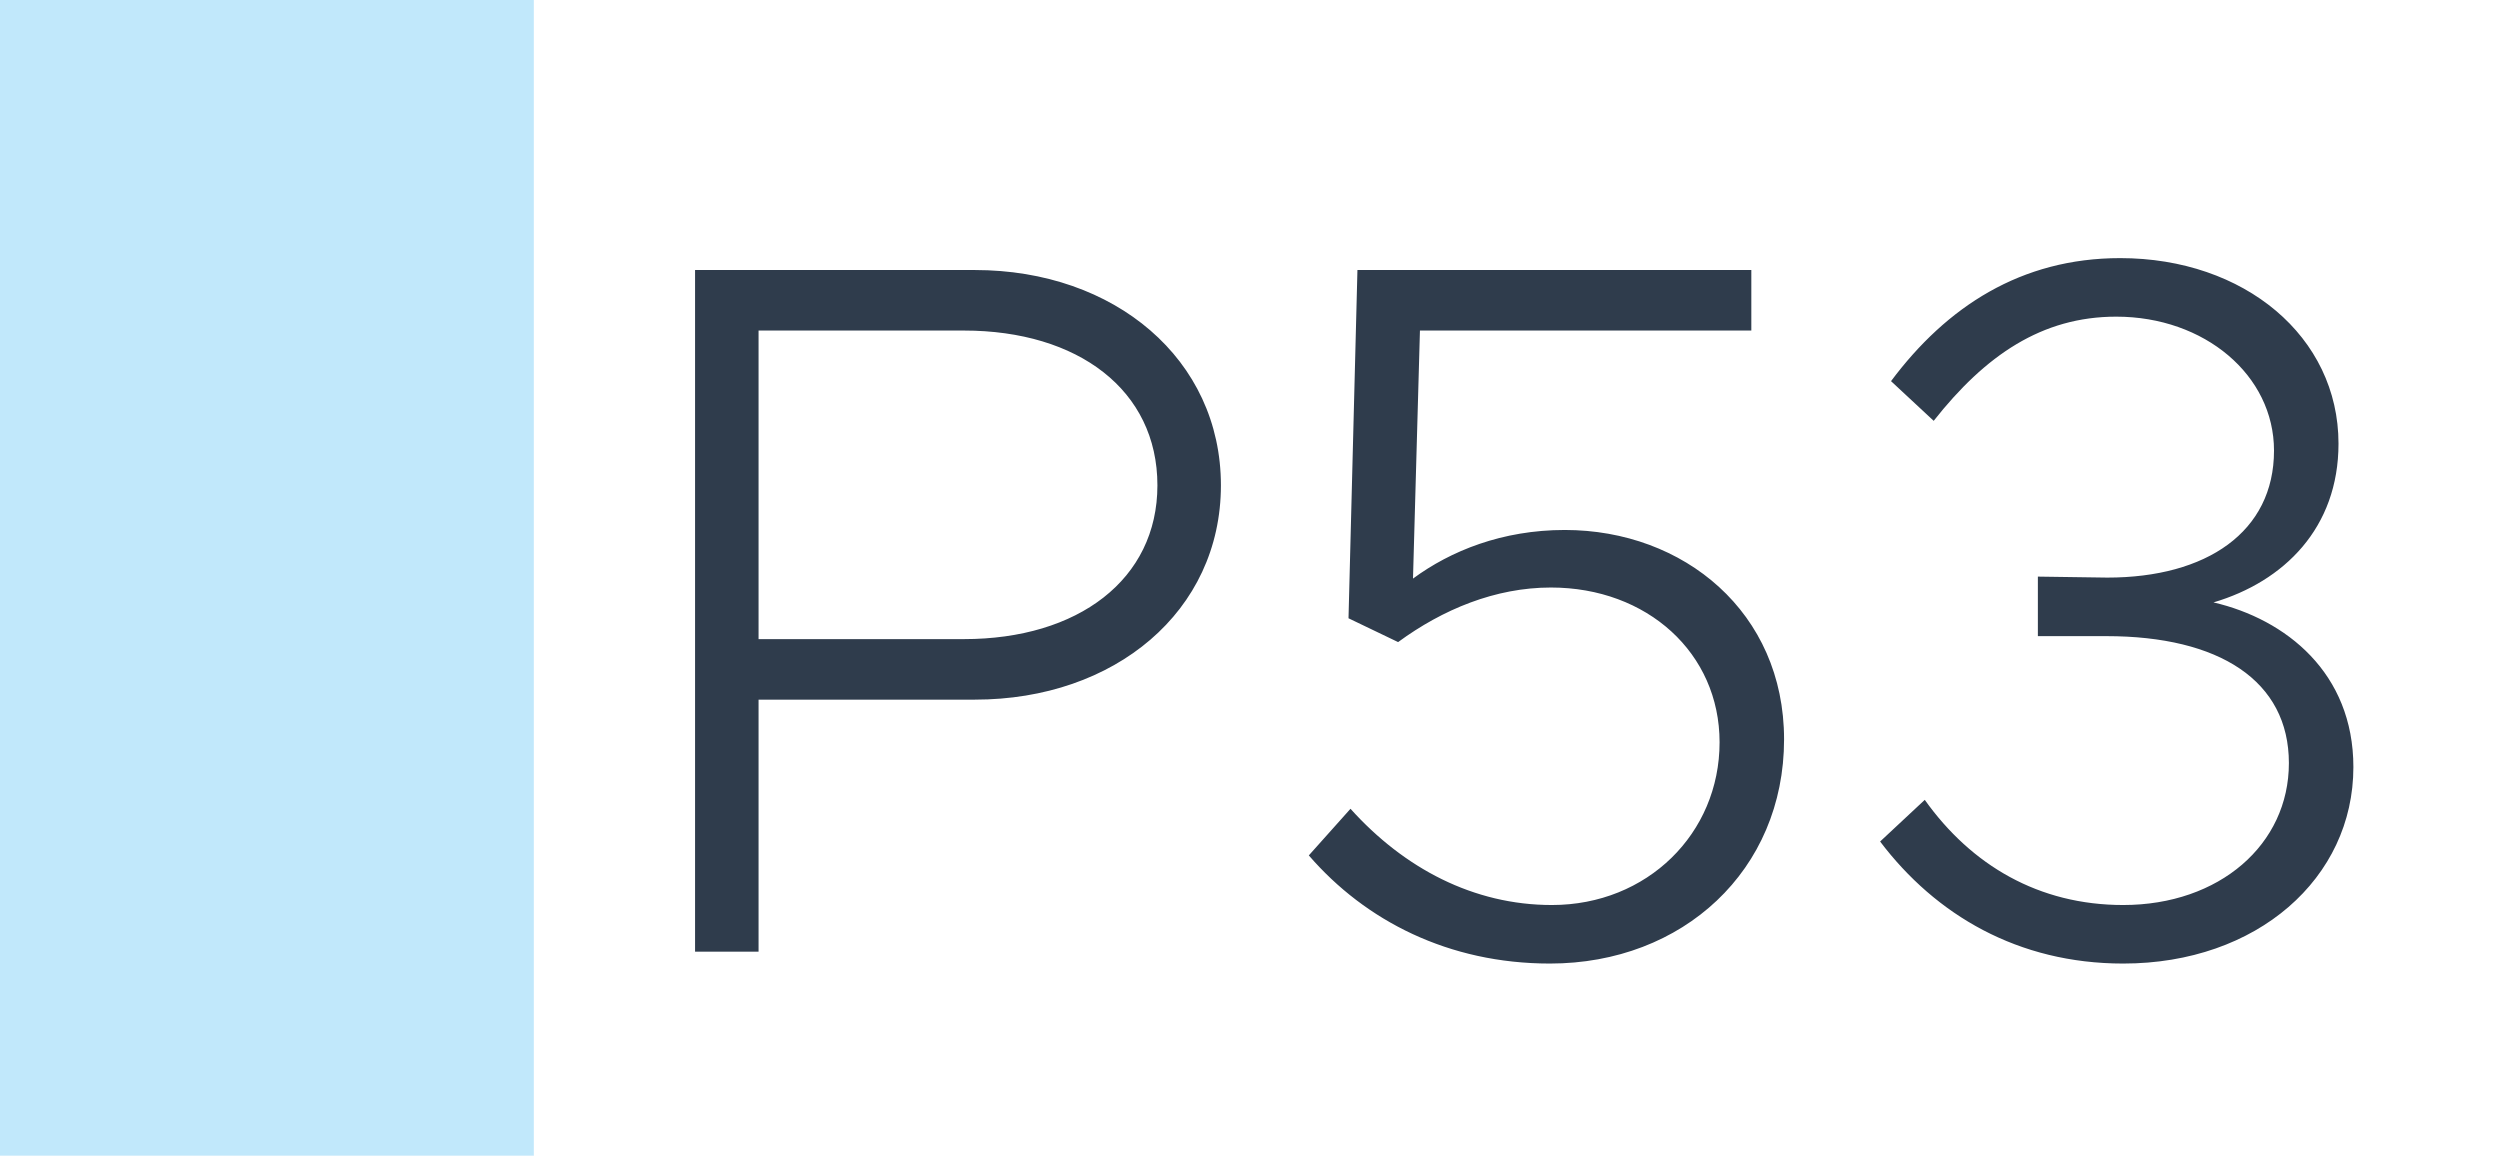
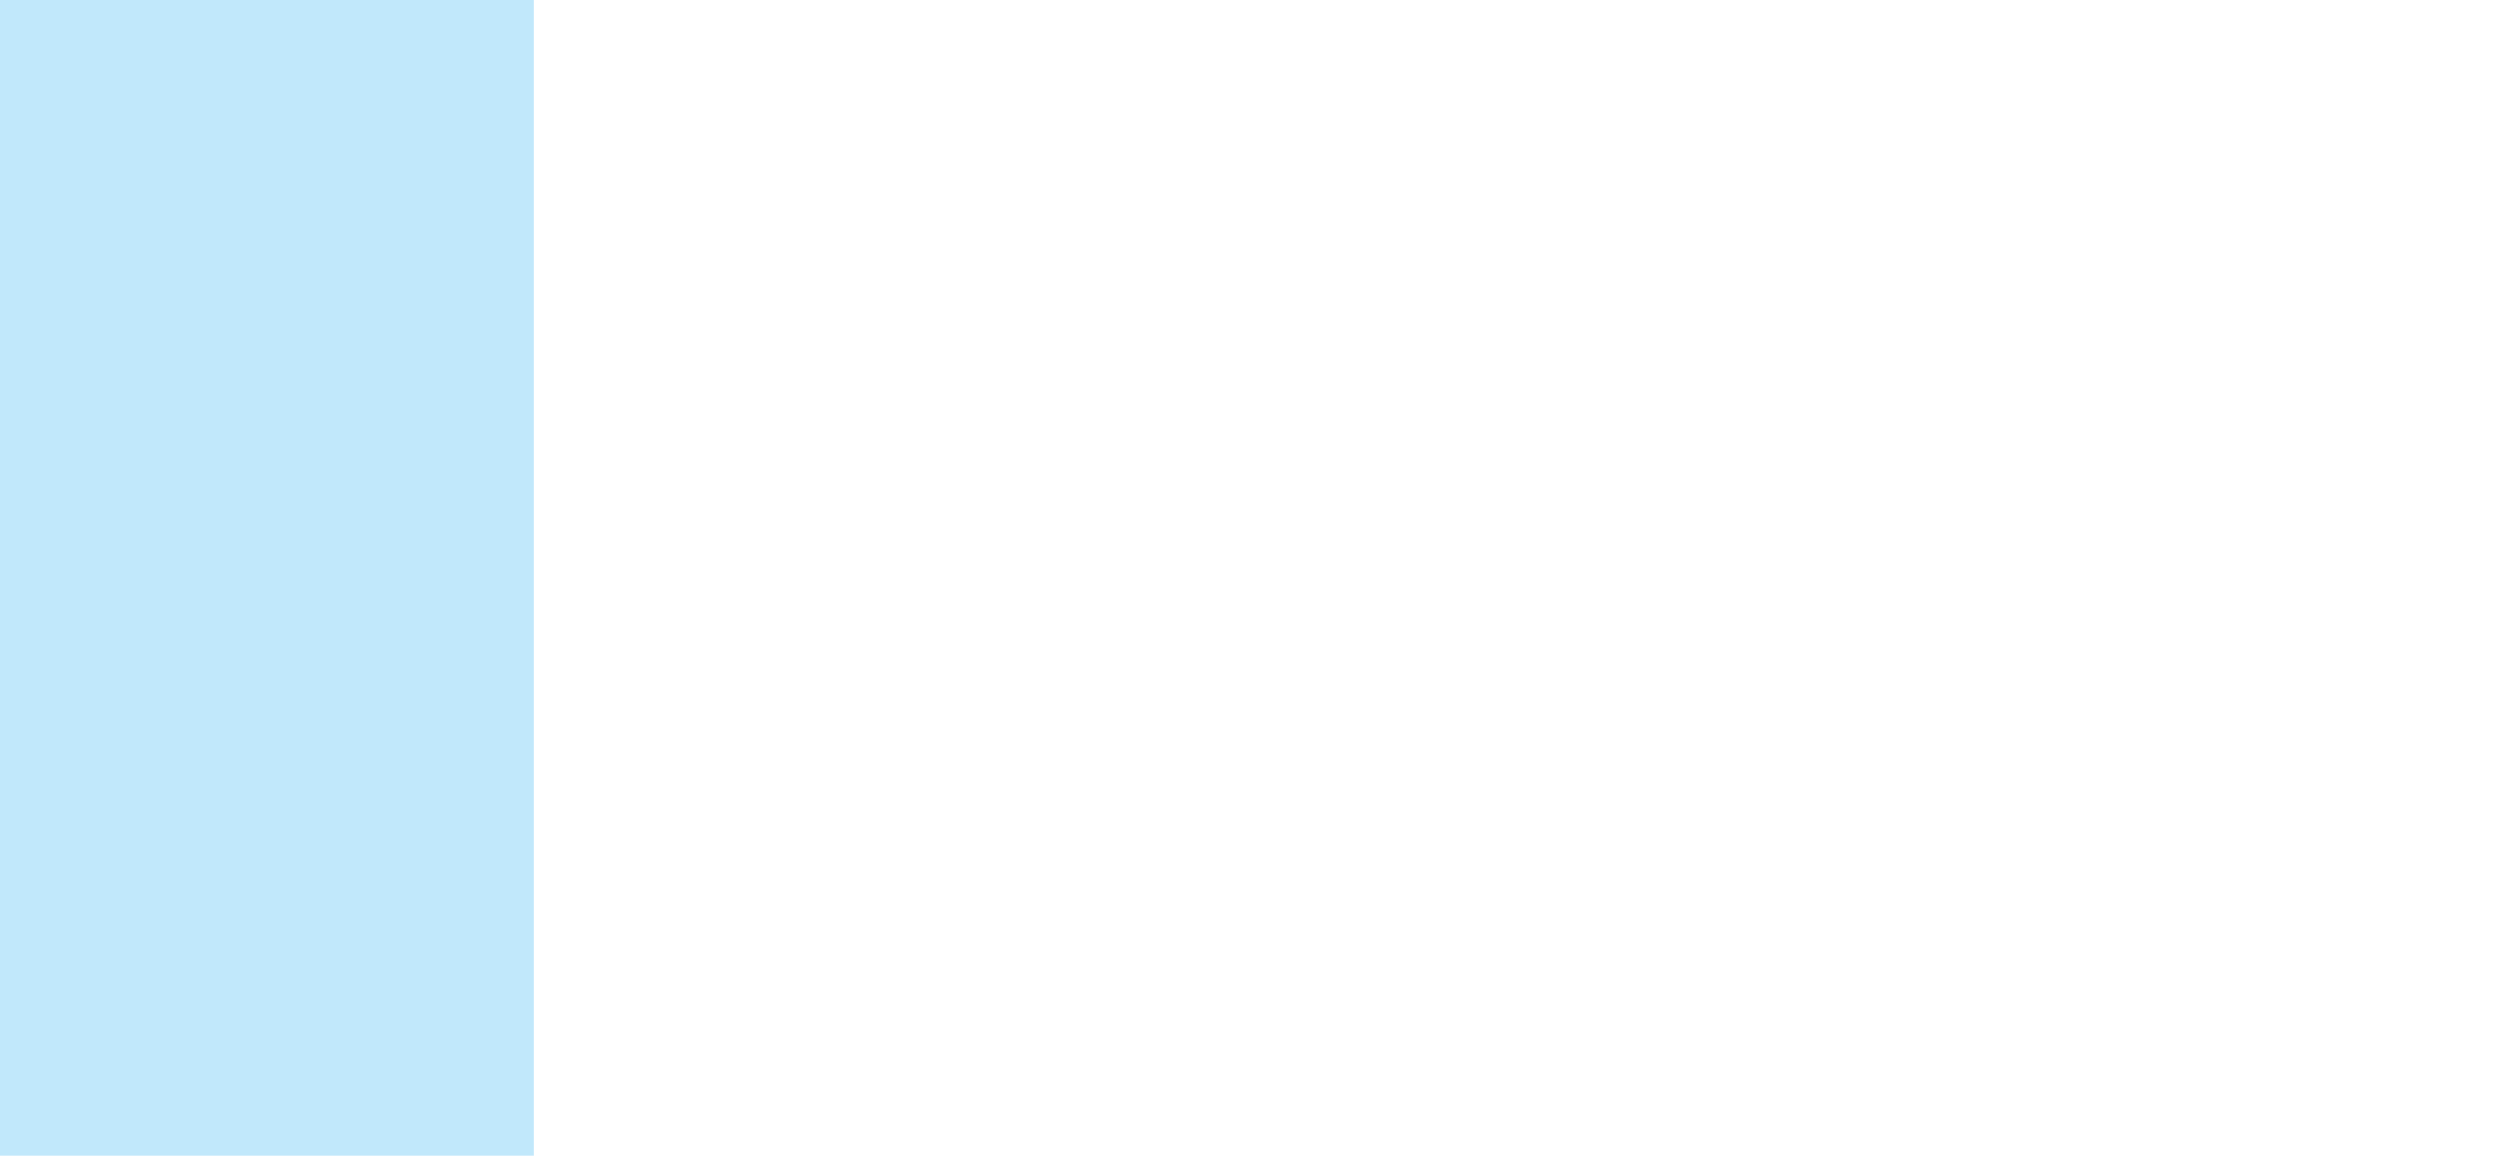
<svg xmlns="http://www.w3.org/2000/svg" width="1789" height="827" viewBox="0 0 1789 827" fill="none">
-   <rect width="1789" height="827" fill="white" />
  <rect width="382" height="827" fill="#C1E8FB" />
-   <path d="M497.386 681V193.23H697.606C797.716 193.23 873.686 257.13 873.686 347.3C873.686 437.47 797.716 500.66 697.606 500.66H542.826V681H497.386ZM542.826 457.35H689.796C771.446 457.35 828.246 414.75 828.246 347.3C828.246 279.14 771.446 236.54 689.796 236.54H542.826V457.35ZM1109.12 689.52C1036.7 689.52 977.063 658.99 936.593 612.13L966.413 578.76C1004.75 621.36 1054.45 647.63 1110.54 647.63C1178.7 647.63 1230.53 596.51 1230.53 531.19C1230.53 467.29 1178.7 420.43 1109.83 420.43C1070.07 420.43 1032.44 436.05 1000.49 459.48L964.993 442.44L971.383 193.23H1253.25V236.54H1016.11L1011.14 414.04C1038.12 394.16 1075.04 379.25 1119.77 379.25C1204.97 379.25 1276.68 438.18 1276.68 529.06C1276.68 622.78 1204.26 689.52 1109.12 689.52ZM1519.36 689.52C1444.1 689.52 1385.17 654.73 1345.41 602.19L1377.36 572.37C1410.73 619.23 1459.01 647.63 1519.36 647.63C1588.23 647.63 1637.93 604.32 1637.93 546.1C1637.93 487.17 1588.23 455.22 1507.29 455.22H1458.3V412.62L1508 413.33C1579 413.33 1627.28 380.67 1627.28 322.45C1627.28 268.49 1577.58 226.6 1514.39 226.6C1461.14 226.6 1420.67 254.29 1383.75 301.15L1353.22 272.75C1392.98 219.5 1446.23 184.71 1517.23 184.71C1605.98 184.71 1673.43 240.8 1673.43 317.48C1673.43 377.83 1634.38 416.17 1583.97 431.08C1635.8 443.15 1684.08 481.49 1684.08 548.94C1684.08 628.46 1615.21 689.52 1519.36 689.52Z" fill="#2F3C4C" />
</svg>